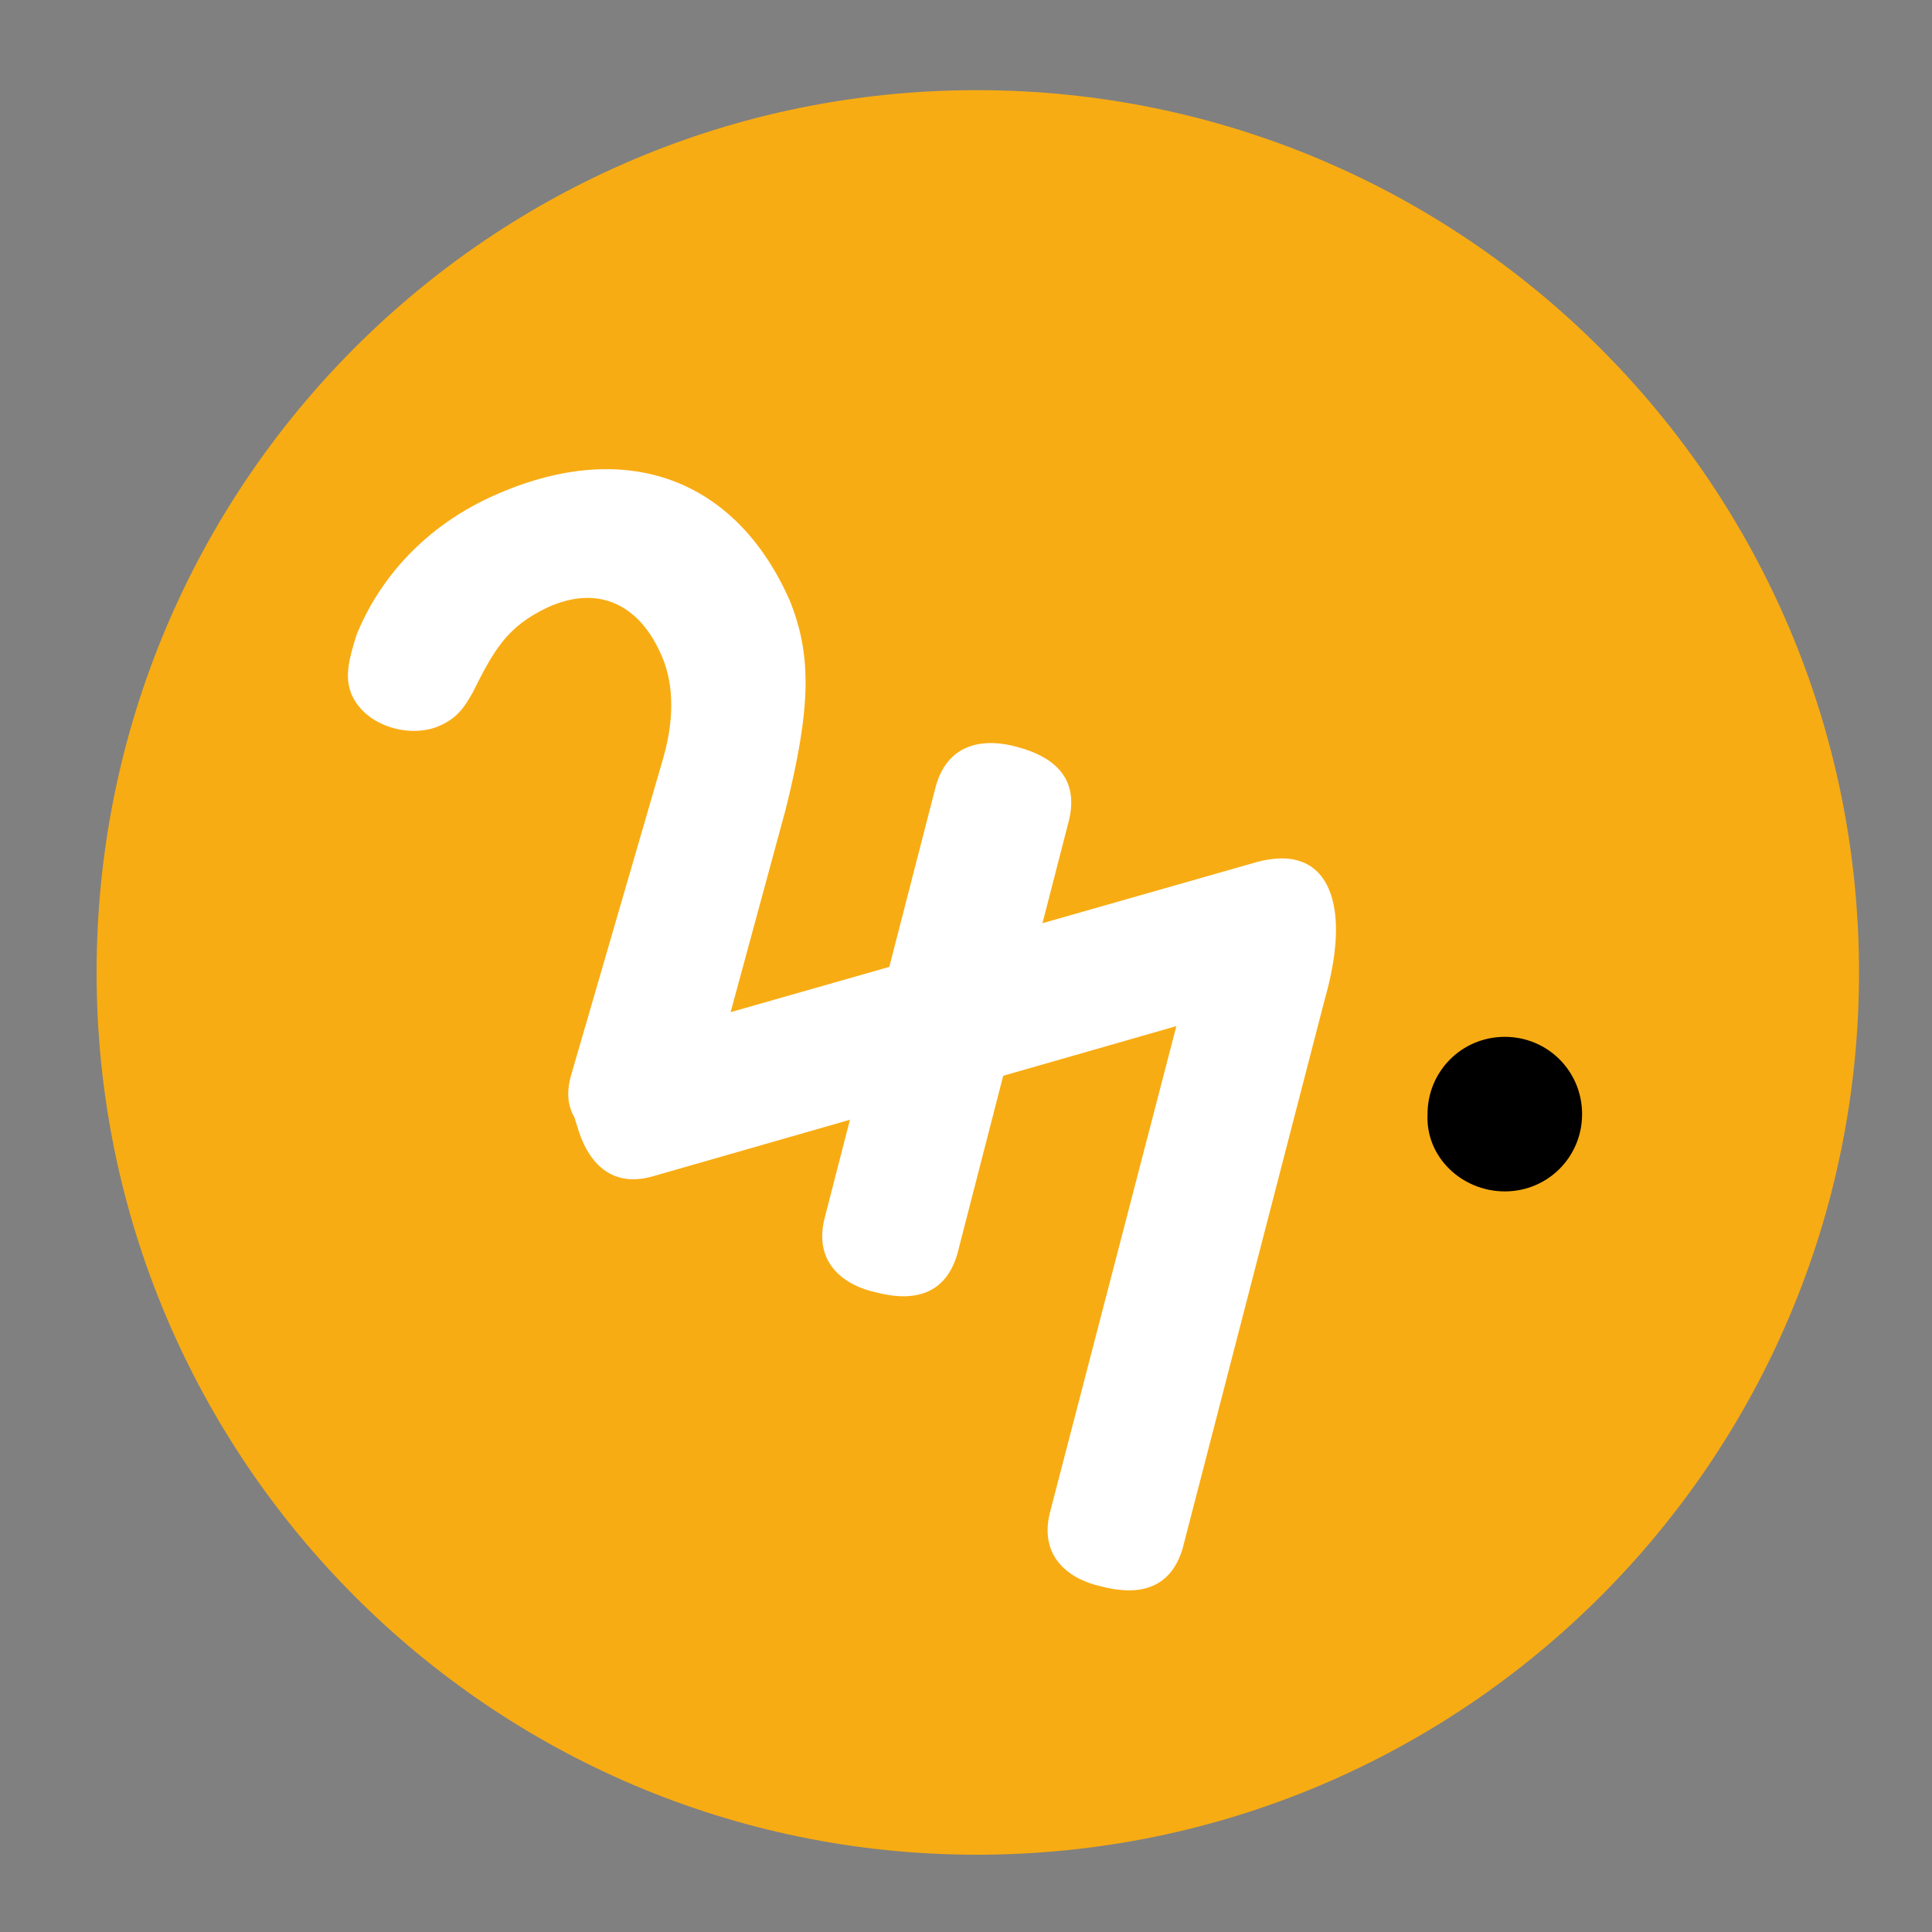
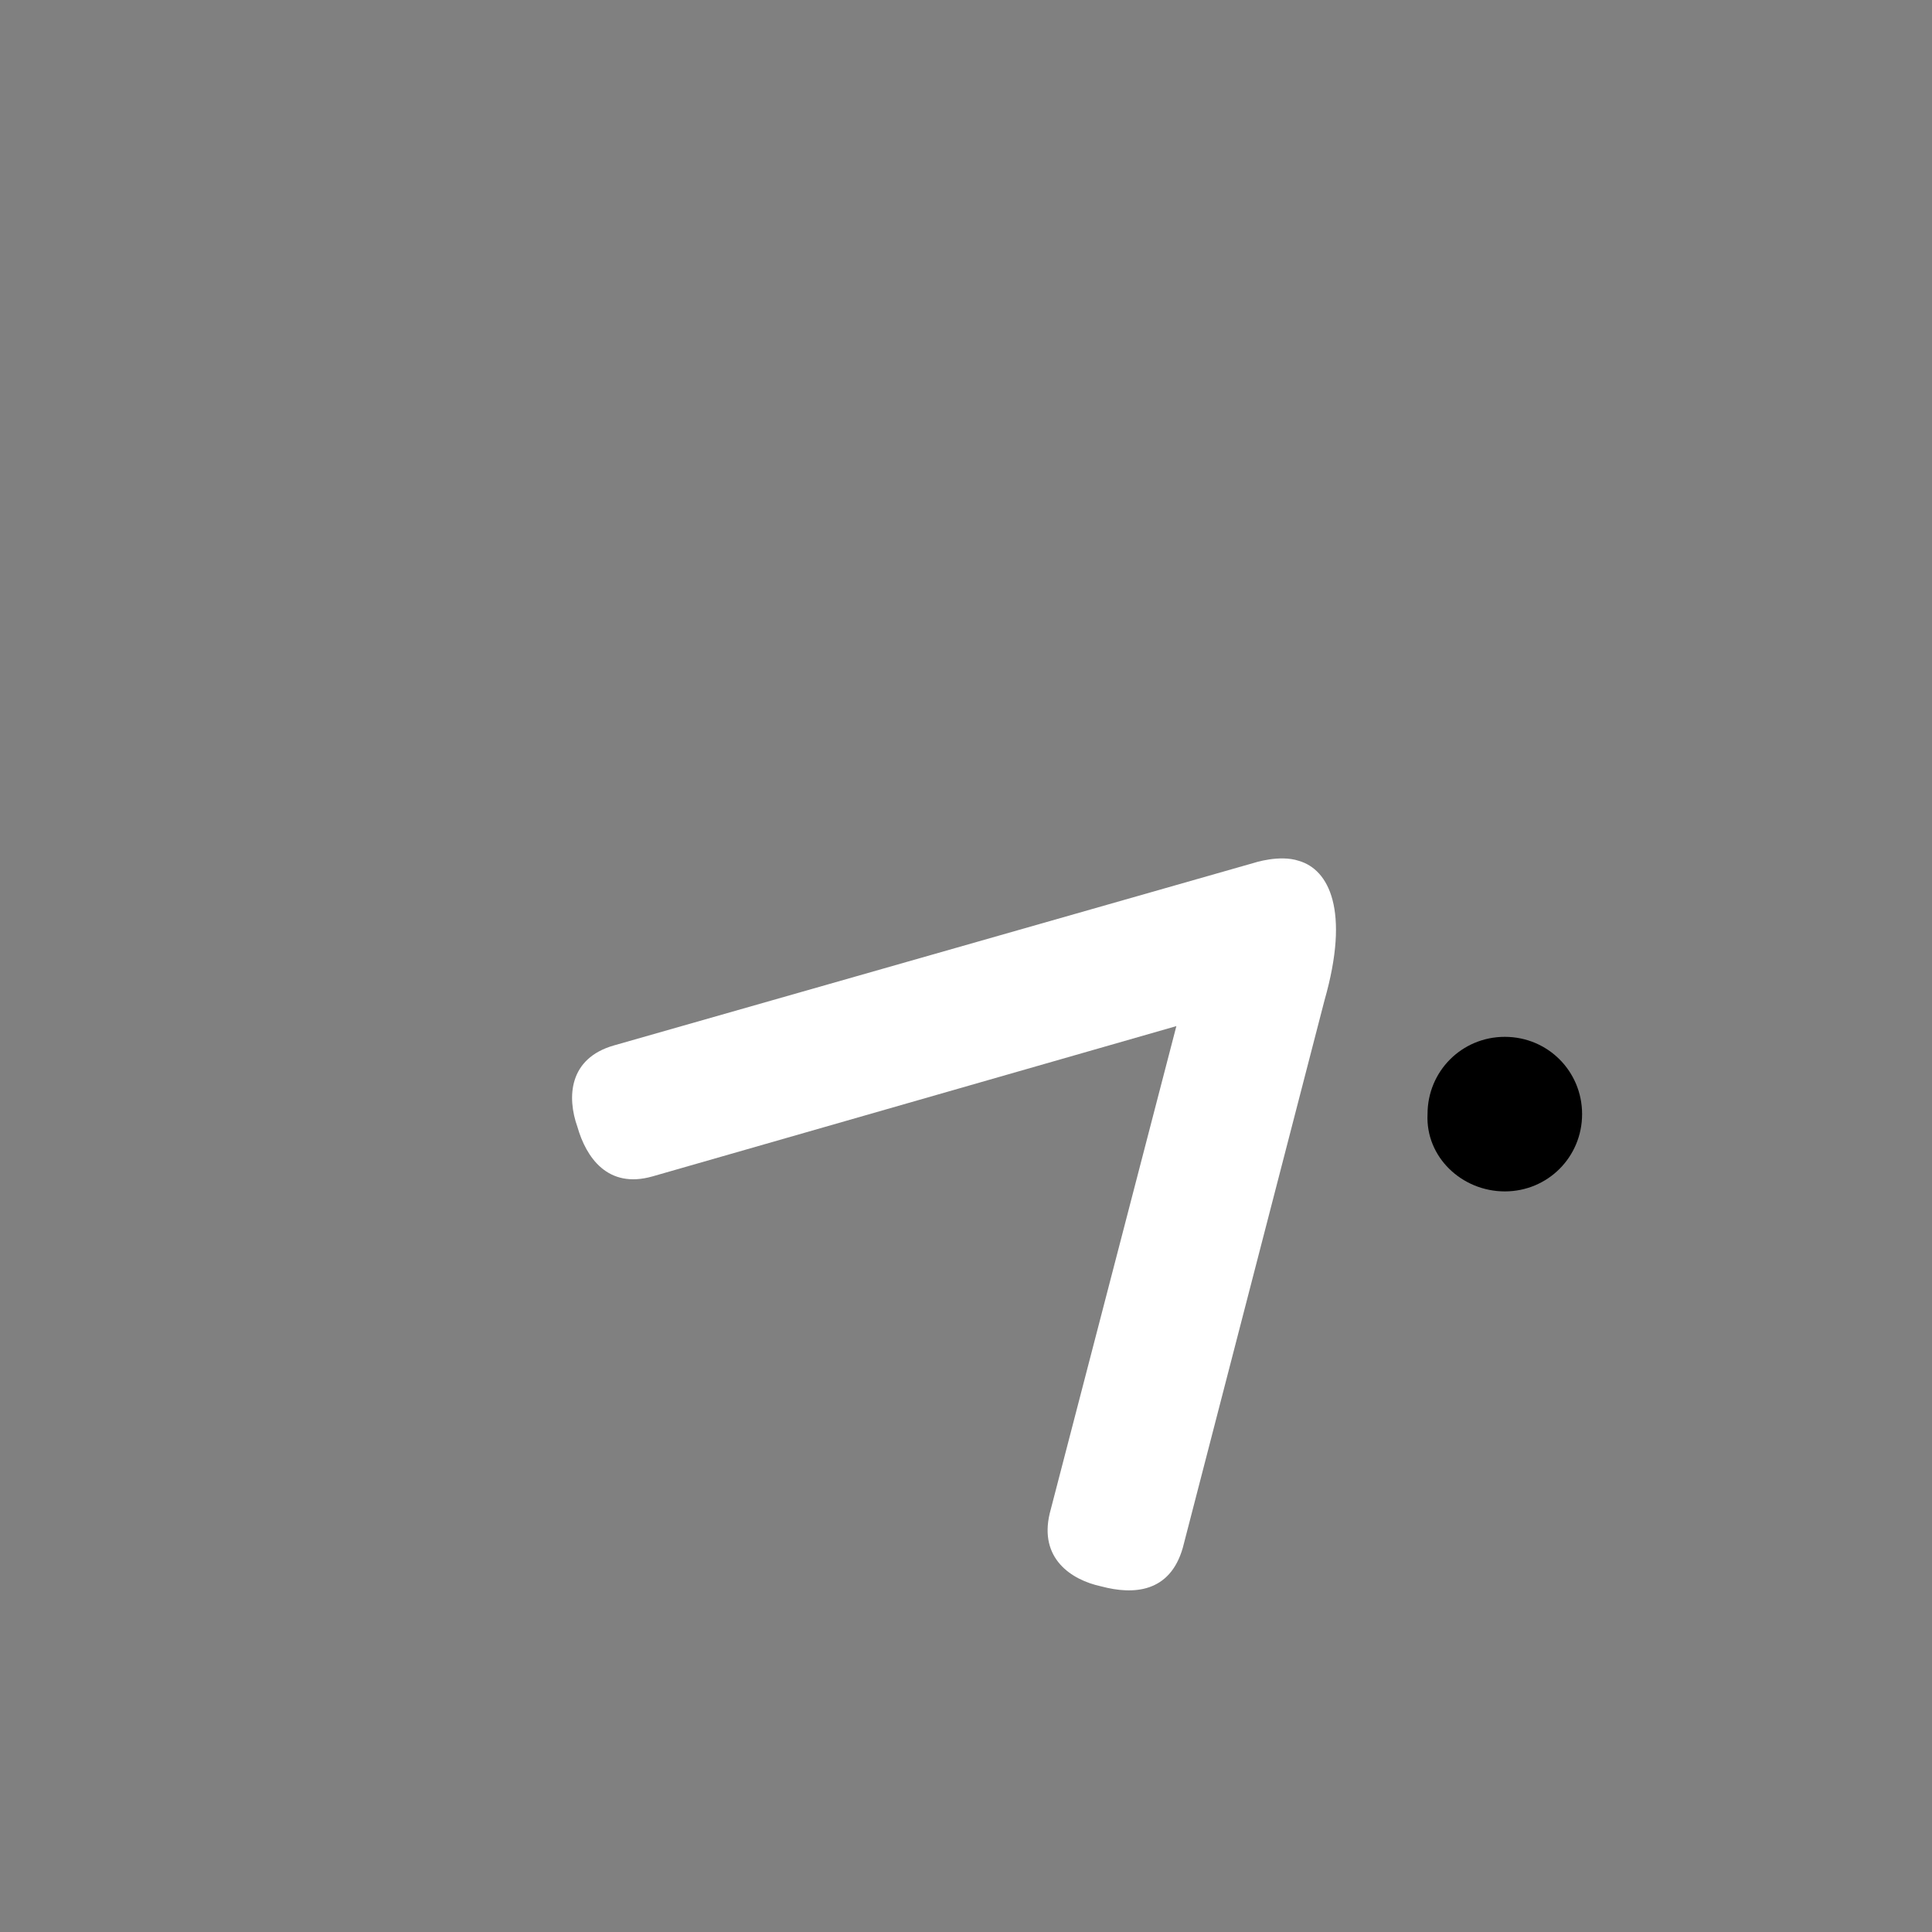
<svg xmlns="http://www.w3.org/2000/svg" xmlns:xlink="http://www.w3.org/1999/xlink" version="1.1" id="Ebene_1" x="0px" y="0px" viewBox="0 0 90 90" style="enable-background:new 0 0 90 90;" xml:space="preserve">
  <rect x="0" y="0" width="90" height="90" fill="#808080" stroke="none" />
  <style type="text/css">
	.st0{clip-path:url(#SVGID_00000172413945602745277740000016145556777364977794_);fill:#F8AC13;}
	.st1{clip-path:url(#SVGID_00000065789931501981190790000007313799215325540745_);}
	.st2{clip-path:url(#SVGID_00000114056344705161460710000012542611625593068200_);fill:#FFFFFF;}
	.st3{clip-path:url(#SVGID_00000178884988049392767190000010217186972357459846_);fill:#FFFFFF;}
	.st4{clip-path:url(#SVGID_00000118367412302148239250000007322102174142891182_);fill:#FFFFFF;}
</style>
  <g>
    <g>
      <defs>
        <rect id="SVGID_1_" x="4.5" y="4.2" width="440.2" height="82.2" />
      </defs>
      <clipPath id="SVGID_00000170270520922934264970000007532939823869729674_">
        <use xlink:href="#SVGID_1_" style="overflow:visible;" />
      </clipPath>
-       <path style="clip-path:url(#SVGID_00000170270520922934264970000007532939823869729674_);fill:#F8AC13;" d="M45.5,86.4    c22.7,0,41.1-18.4,41.1-41.1S68.2,4.2,45.5,4.2S4.5,22.6,4.5,45.3C4.5,68,22.9,86.4,45.5,86.4" />
    </g>
    <g>
      <defs>
        <rect id="SVGID_00000063622406406097723930000007090273043558349457_" x="4.5" y="4.2" width="440.2" height="82.2" />
      </defs>
      <clipPath id="SVGID_00000016759407832046637960000002346443715530406026_">
        <use xlink:href="#SVGID_00000063622406406097723930000007090273043558349457_" style="overflow:visible;" />
      </clipPath>
      <path style="clip-path:url(#SVGID_00000016759407832046637960000002346443715530406026_);" d="M70.1,55.5c2,0,3.6-1.6,3.6-3.6    s-1.6-3.6-3.6-3.6s-3.6,1.6-3.6,3.6C66.4,53.9,68.1,55.5,70.1,55.5" />
    </g>
    <g>
      <defs>
-         <rect id="SVGID_00000124120571858401431280000001629094103200808626_" x="4.5" y="4.2" width="440.2" height="82.2" />
-       </defs>
+         </defs>
      <clipPath id="SVGID_00000043435158087081688040000009620796527521478833_">
        <use xlink:href="#SVGID_00000124120571858401431280000001629094103200808626_" style="overflow:visible;" />
      </clipPath>
      <path style="clip-path:url(#SVGID_00000043435158087081688040000009620796527521478833_);fill:#FFFFFF;" d="M38.4,56.8    c-0.5,2.1,1,3.1,2.4,3.4c1.5,0.4,3.2,0.3,3.8-1.8l5.2-20.2c0.5-2.1-0.9-3-2.4-3.4c-1.4-0.4-3.2-0.3-3.8,1.8L38.4,56.8z" />
    </g>
    <g>
      <defs>
        <rect id="SVGID_00000101798728078334918400000018181112907965446295_" x="4.5" y="4.2" width="440.2" height="82.2" />
      </defs>
      <clipPath id="SVGID_00000093140882318753386940000005382912697433289355_">
        <use xlink:href="#SVGID_00000101798728078334918400000018181112907965446295_" style="overflow:visible;" />
      </clipPath>
      <path style="clip-path:url(#SVGID_00000093140882318753386940000005382912697433289355_);fill:#FFFFFF;" d="M60.5,40.1    c-0.9-0.3-2.1,0.1-2.1,0.1l-29.8,8.5c-2.1,0.6-2.2,2.4-1.7,3.8c0.4,1.4,1.4,2.9,3.5,2.3l24.4-7l-5.9,22.7c-0.5,2.1,1,3.1,2.4,3.4    c1.5,0.4,3.2,0.3,3.8-1.8l6.6-25.5C62.9,42.4,61.9,40.5,60.5,40.1" />
    </g>
    <g>
      <defs>
-         <rect id="SVGID_00000093878662344863453480000002399936049079476650_" x="4.5" y="4.2" width="440.2" height="82.2" />
-       </defs>
+         </defs>
      <clipPath id="SVGID_00000156551442321943368190000002613242925034303361_">
        <use xlink:href="#SVGID_00000093878662344863453480000002399936049079476650_" style="overflow:visible;" />
      </clipPath>
-       <path style="clip-path:url(#SVGID_00000156551442321943368190000002613242925034303361_);fill:#FFFFFF;" d="M36.8,28    c-2.5-5.7-7.6-7.6-13.6-5c-3.5,1.5-5.6,4.1-6.6,6.6c-0.3,1-0.6,1.9-0.2,2.8c0.7,1.5,2.8,2,4.1,1.4c0.9-0.4,1.2-1,1.5-1.5    c1-2,1.6-3.1,3.5-4c2.4-1.1,4.3-0.1,5.3,2.2c0.5,1.1,0.7,2.7,0.1,4.8l-4.3,14.8c-0.6,2.1,1,3,2.4,3.4c1.5,0.4,3.2,0.3,3.8-1.8    l3.8-14l0,0C37.8,32.9,37.8,30.5,36.8,28" />
+       <path style="clip-path:url(#SVGID_00000156551442321943368190000002613242925034303361_);fill:#FFFFFF;" d="M36.8,28    c-2.5-5.7-7.6-7.6-13.6-5c-3.5,1.5-5.6,4.1-6.6,6.6c-0.3,1-0.6,1.9-0.2,2.8c0.7,1.5,2.8,2,4.1,1.4c0.9-0.4,1.2-1,1.5-1.5    c1-2,1.6-3.1,3.5-4c2.4-1.1,4.3-0.1,5.3,2.2c0.5,1.1,0.7,2.7,0.1,4.8l-4.3,14.8c-0.6,2.1,1,3,2.4,3.4c1.5,0.4,3.2,0.3,3.8-1.8    l3.8-14C37.8,32.9,37.8,30.5,36.8,28" />
    </g>
  </g>
</svg>